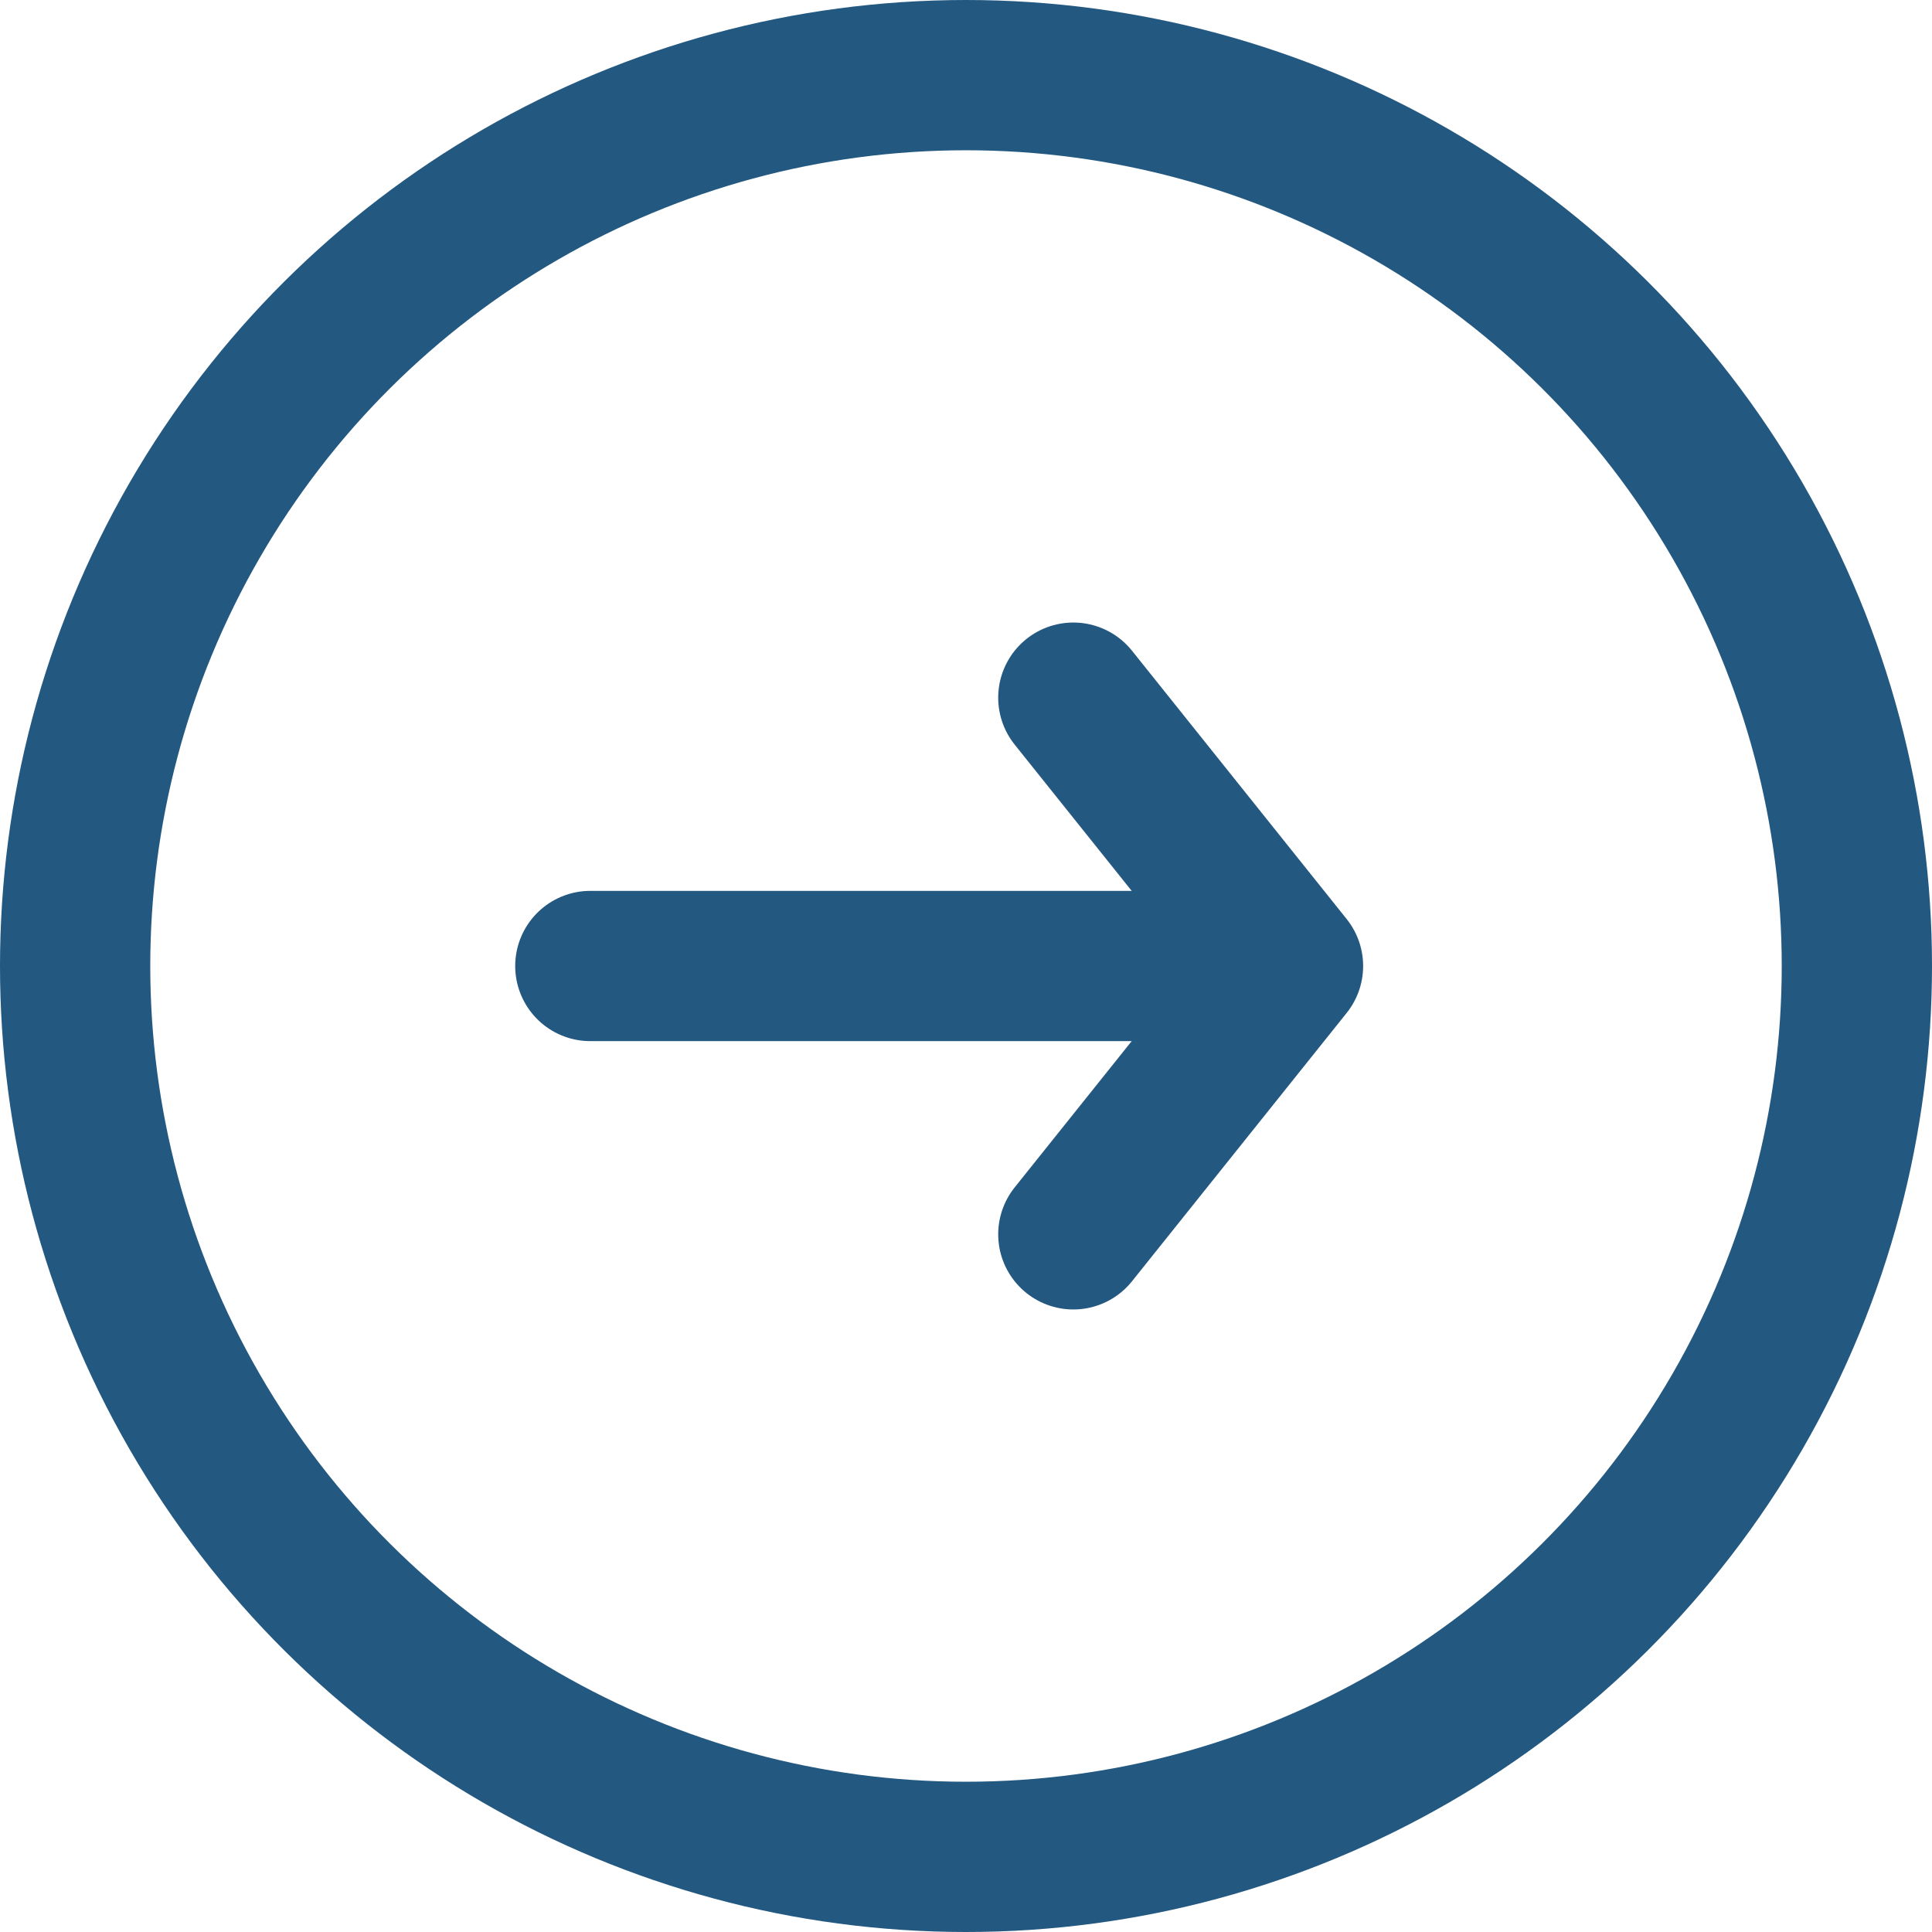
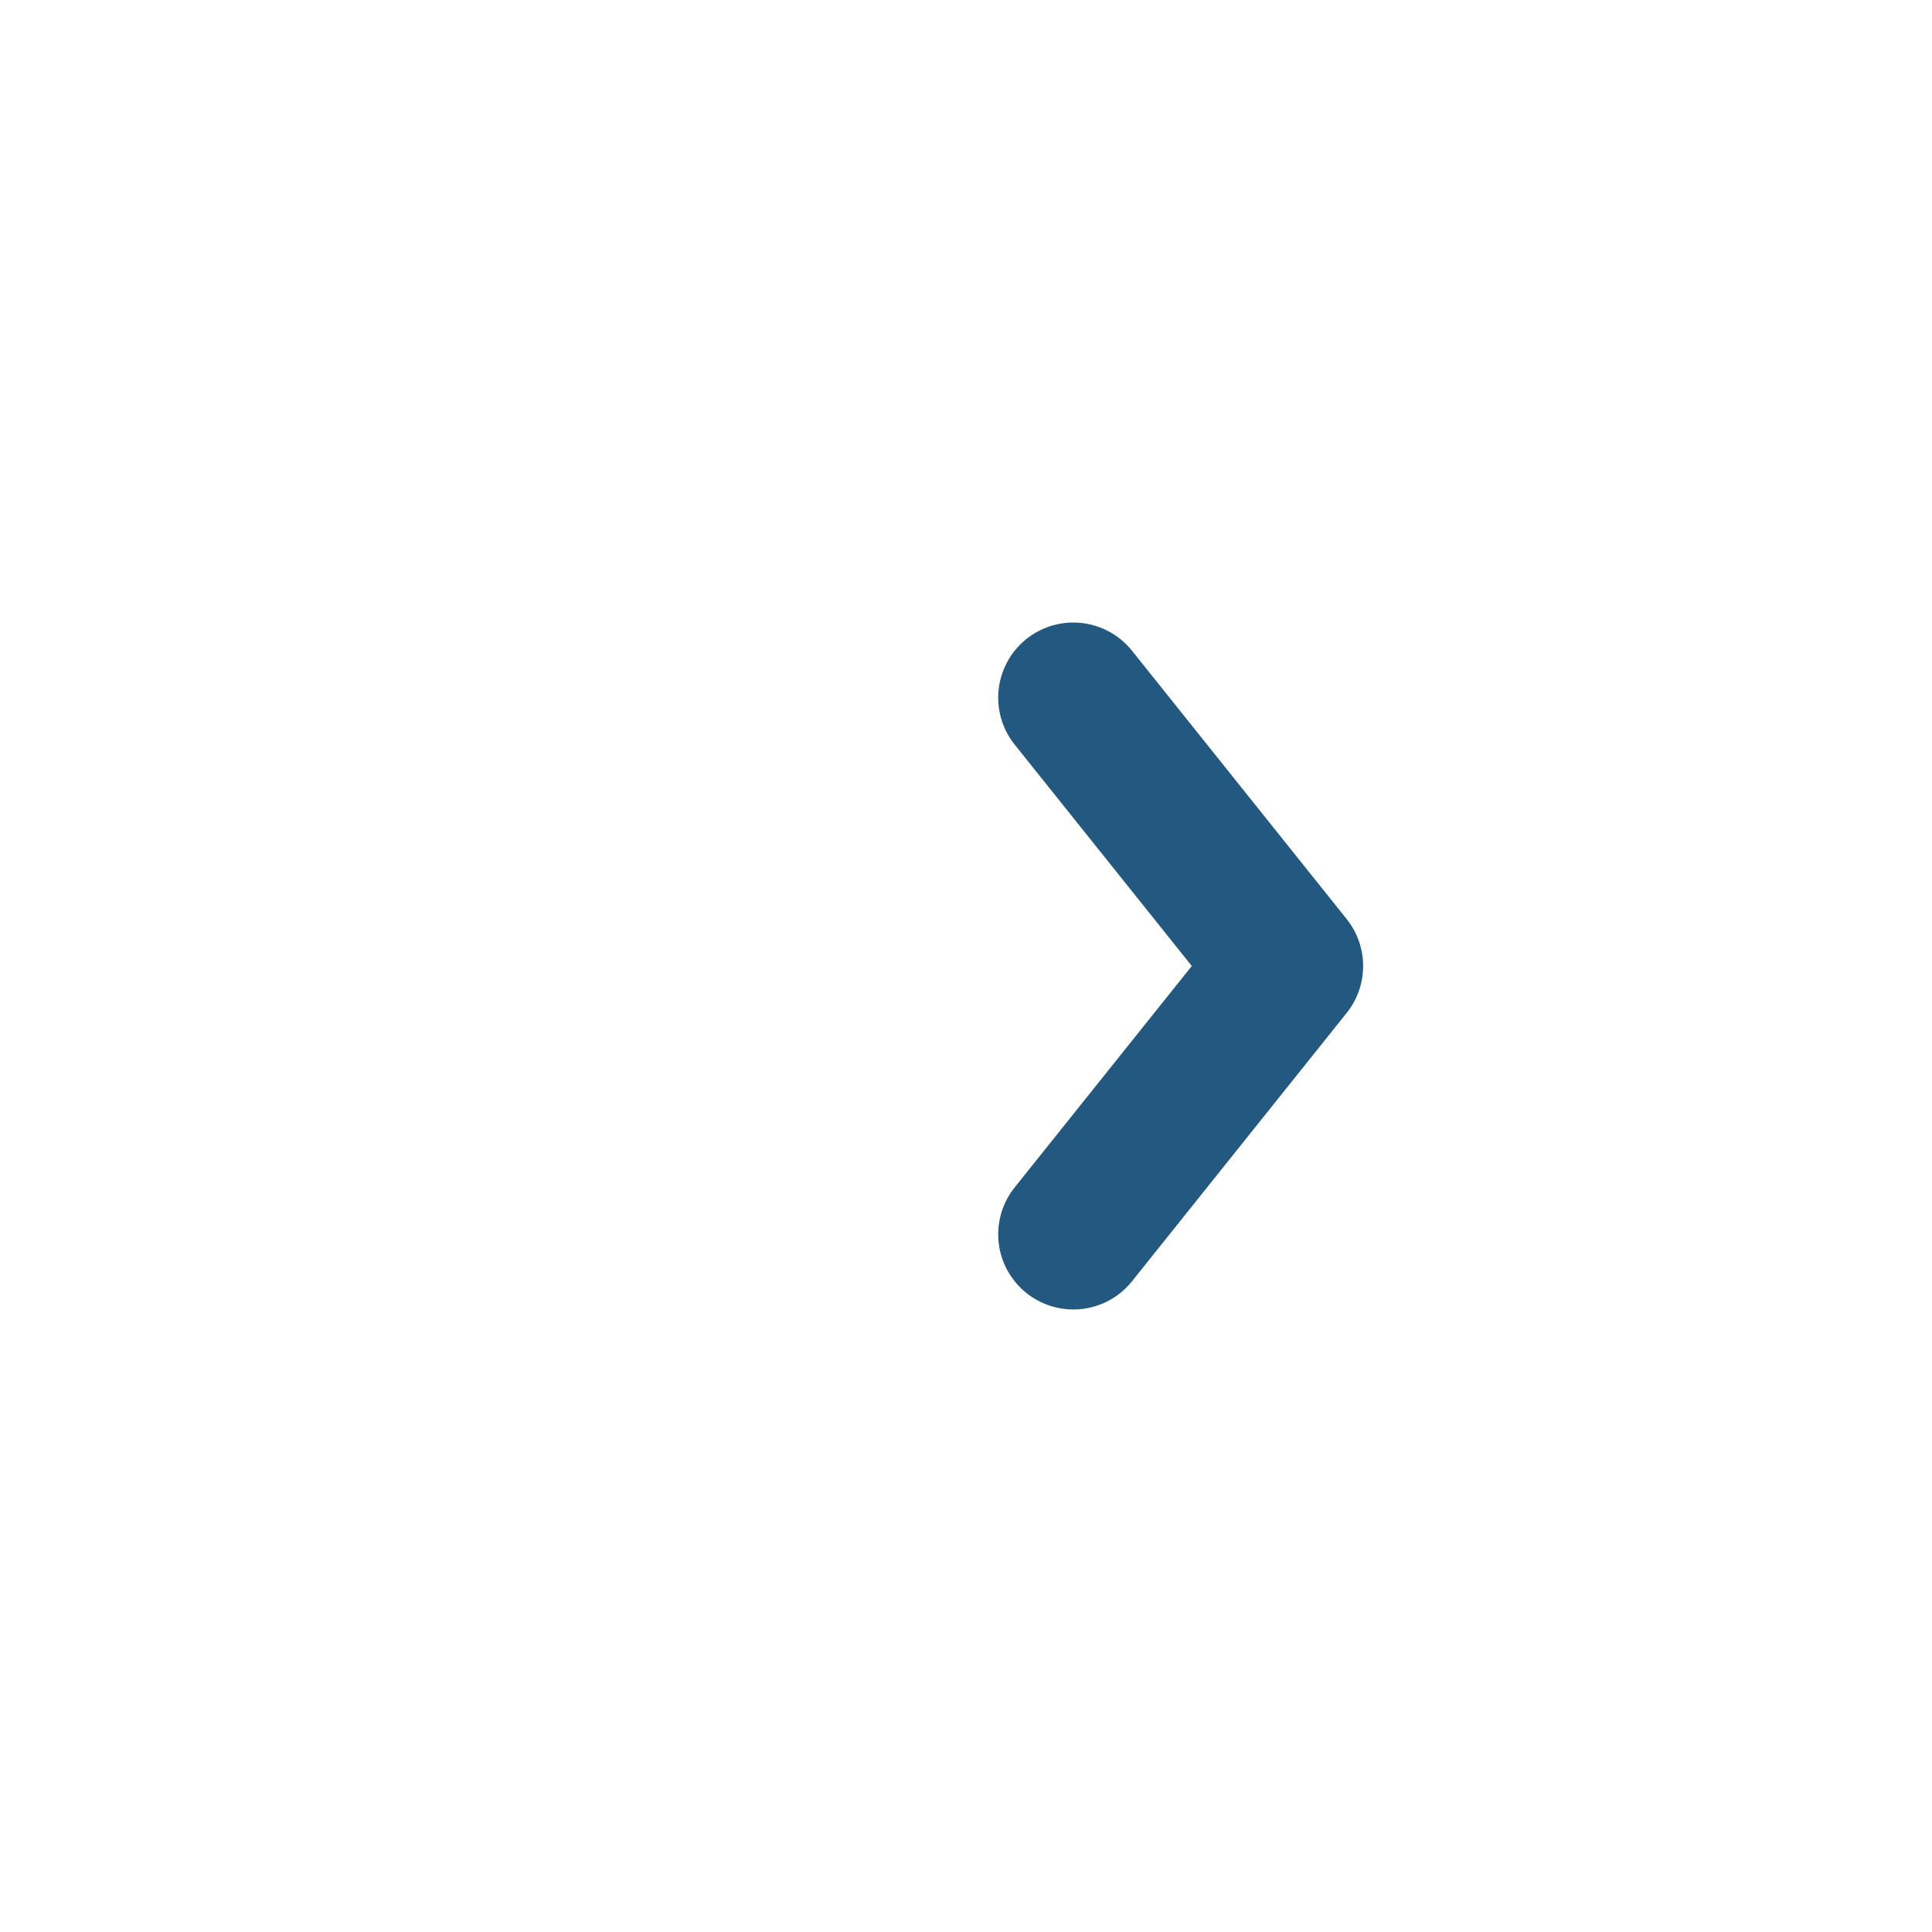
<svg xmlns="http://www.w3.org/2000/svg" width="18" height="18" viewBox="0 0 18 18" fill="none">
  <g id="Group 25">
-     <circle id="Ellipse 21" cx="9" cy="9" r="8.3" transform="matrix(-4.37114e-08 -1 -1 4.37114e-08 18 18)" stroke="#235881" stroke-width="1.4" />
-     <path id="Vector 65" d="M5.5 9L11.5 9" stroke="#235881" stroke-width="1.4" stroke-linecap="round" stroke-linejoin="round" />
    <path id="Vector 66" d="M10 11.5L12 9L10 6.5" stroke="#235881" stroke-width="1.4" stroke-linecap="round" stroke-linejoin="round" />
  </g>
</svg>